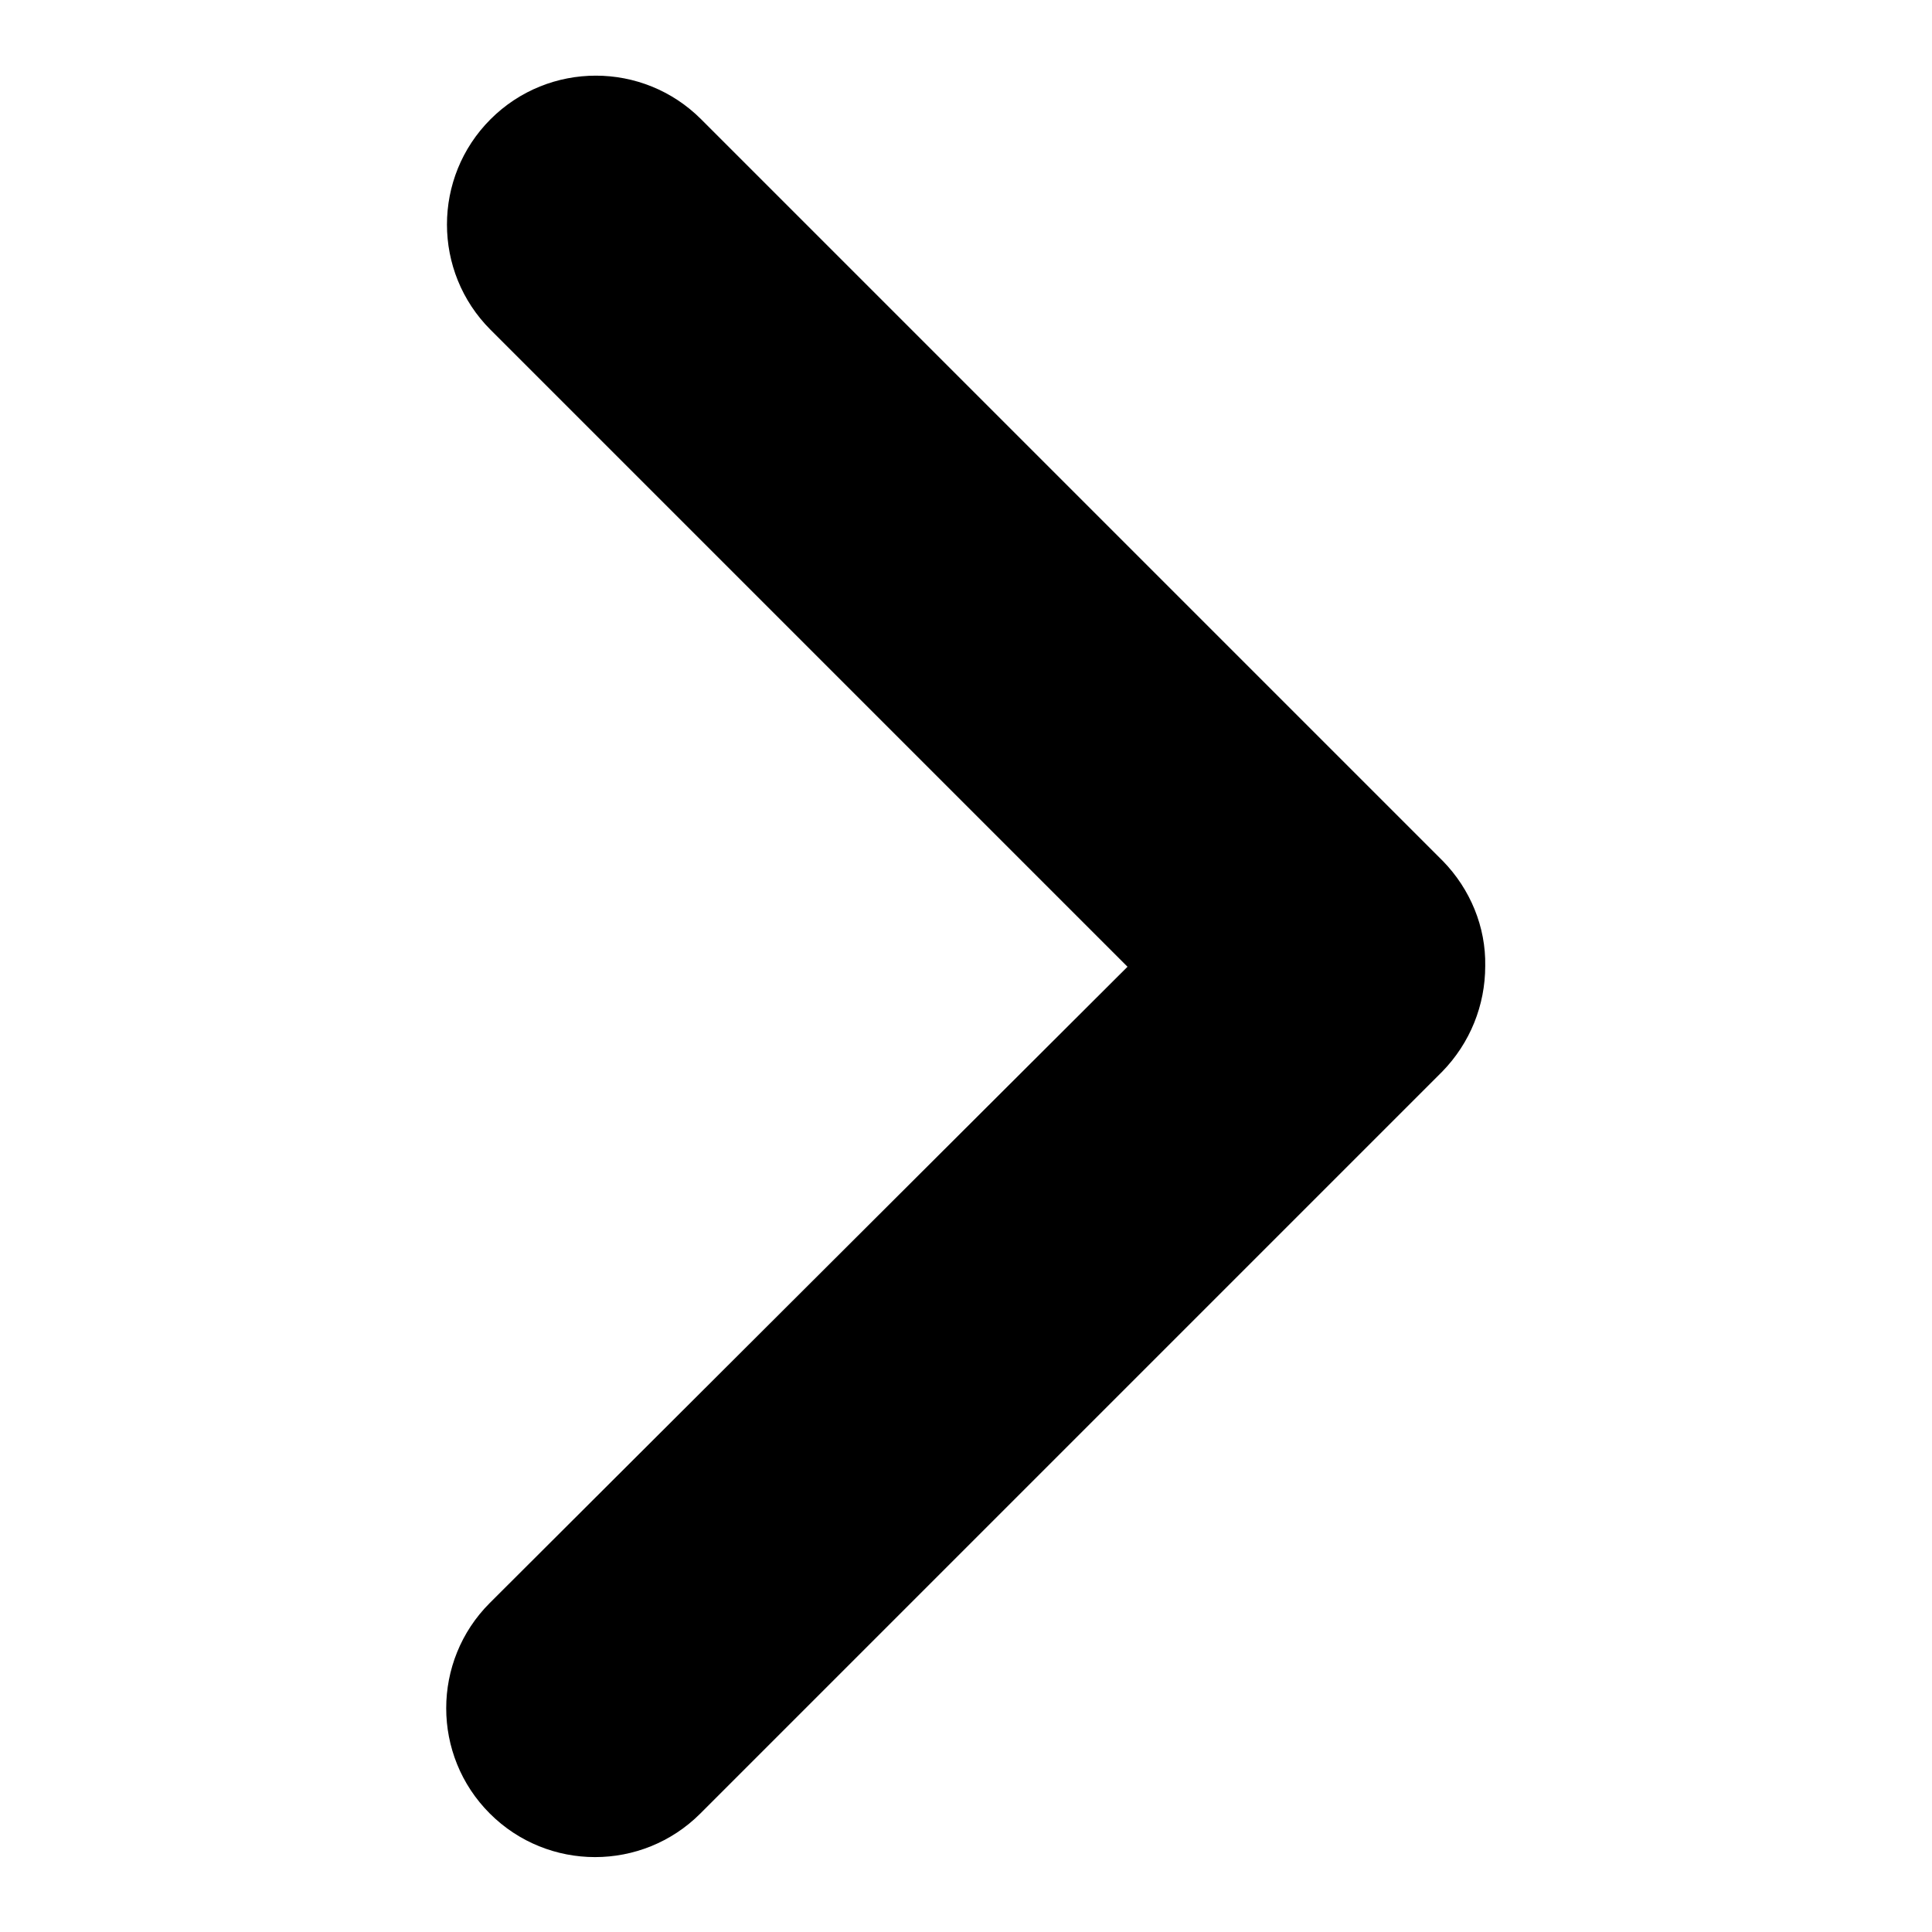
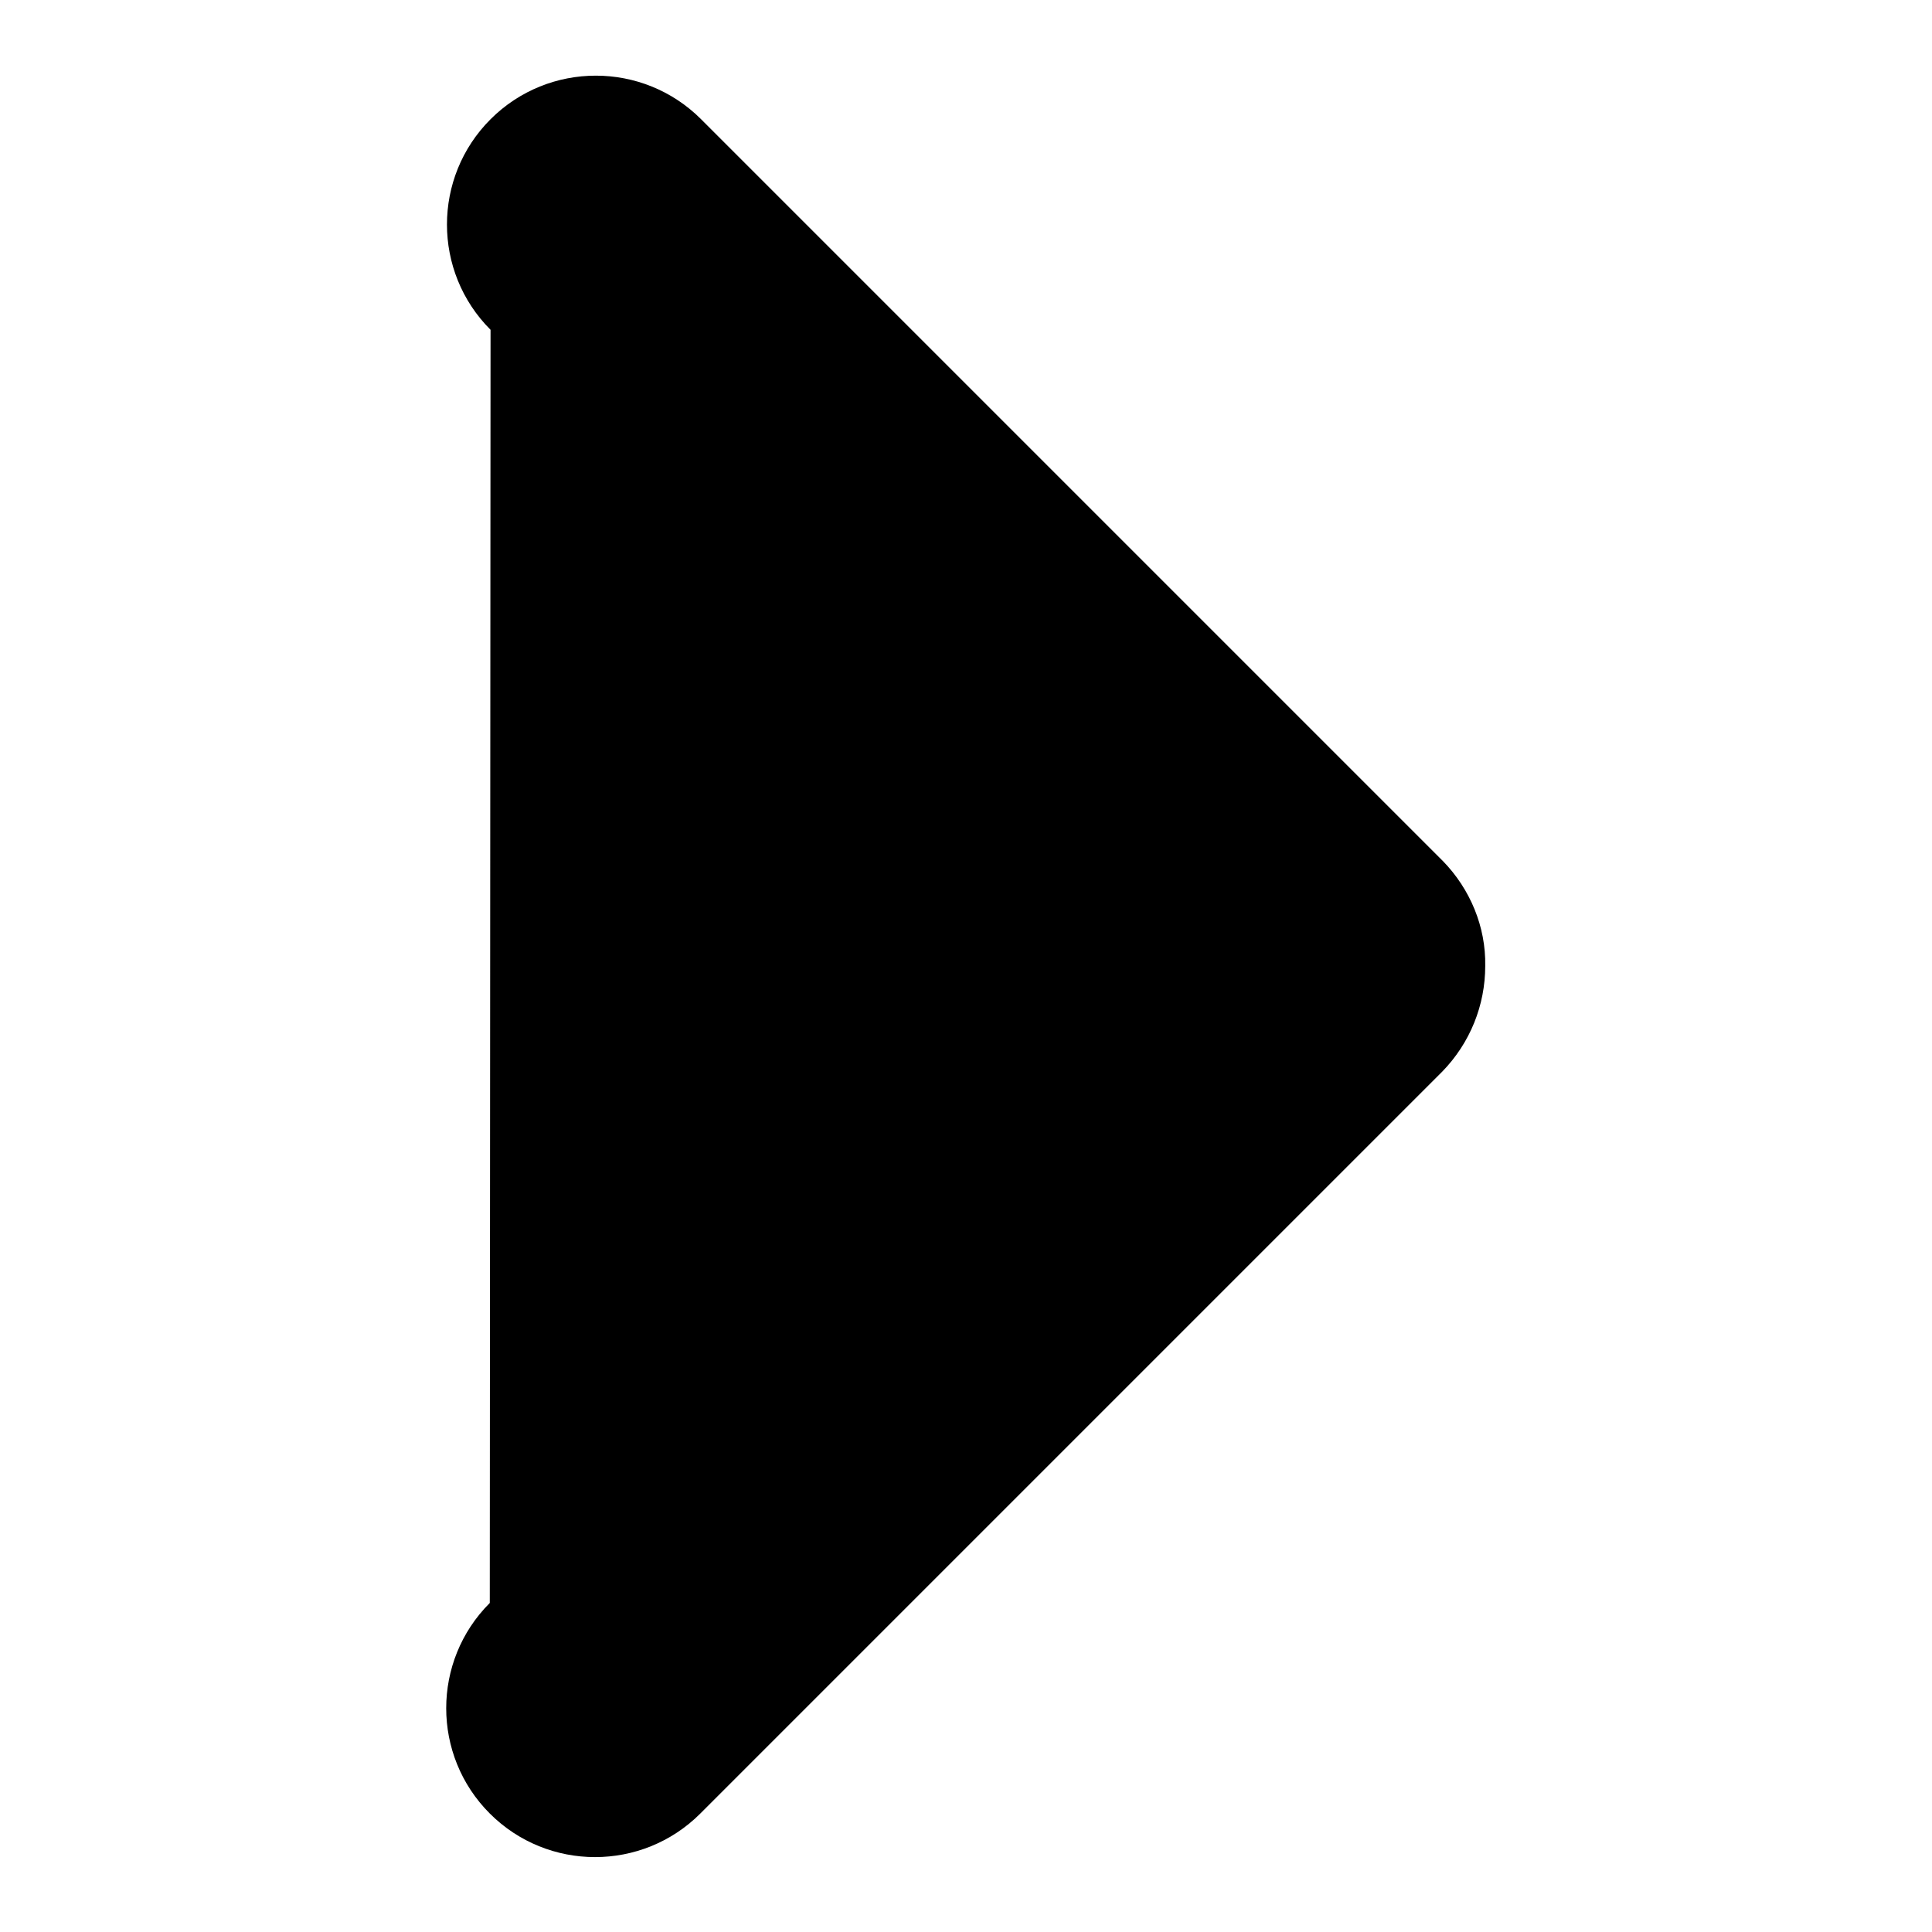
<svg xmlns="http://www.w3.org/2000/svg" version="1.1" x="0px" y="0px" viewBox="0 0 256 256" enable-background="new 0 0 256 256" xml:space="preserve">
  <g>
-     <path fill="#000000" d="M196.8,128c0,5.2-2,10.2-5.7,14l-98.3,98.3c-7.7,7.7-20.2,7.7-27.9,0c-7.7-7.7-7.7-20.2,0-27.9l84.5-84.3 L65,43.7c-7.7-7.7-7.7-20.2,0-27.9c7.7-7.7,20.2-7.7,27.9,0l98.3,98.3C194.8,117.8,196.9,122.8,196.8,128z" />
+     <path fill="#000000" d="M196.8,128c0,5.2-2,10.2-5.7,14l-98.3,98.3c-7.7,7.7-20.2,7.7-27.9,0c-7.7-7.7-7.7-20.2,0-27.9L65,43.7c-7.7-7.7-7.7-20.2,0-27.9c7.7-7.7,20.2-7.7,27.9,0l98.3,98.3C194.8,117.8,196.9,122.8,196.8,128z" />
  </g>
</svg>